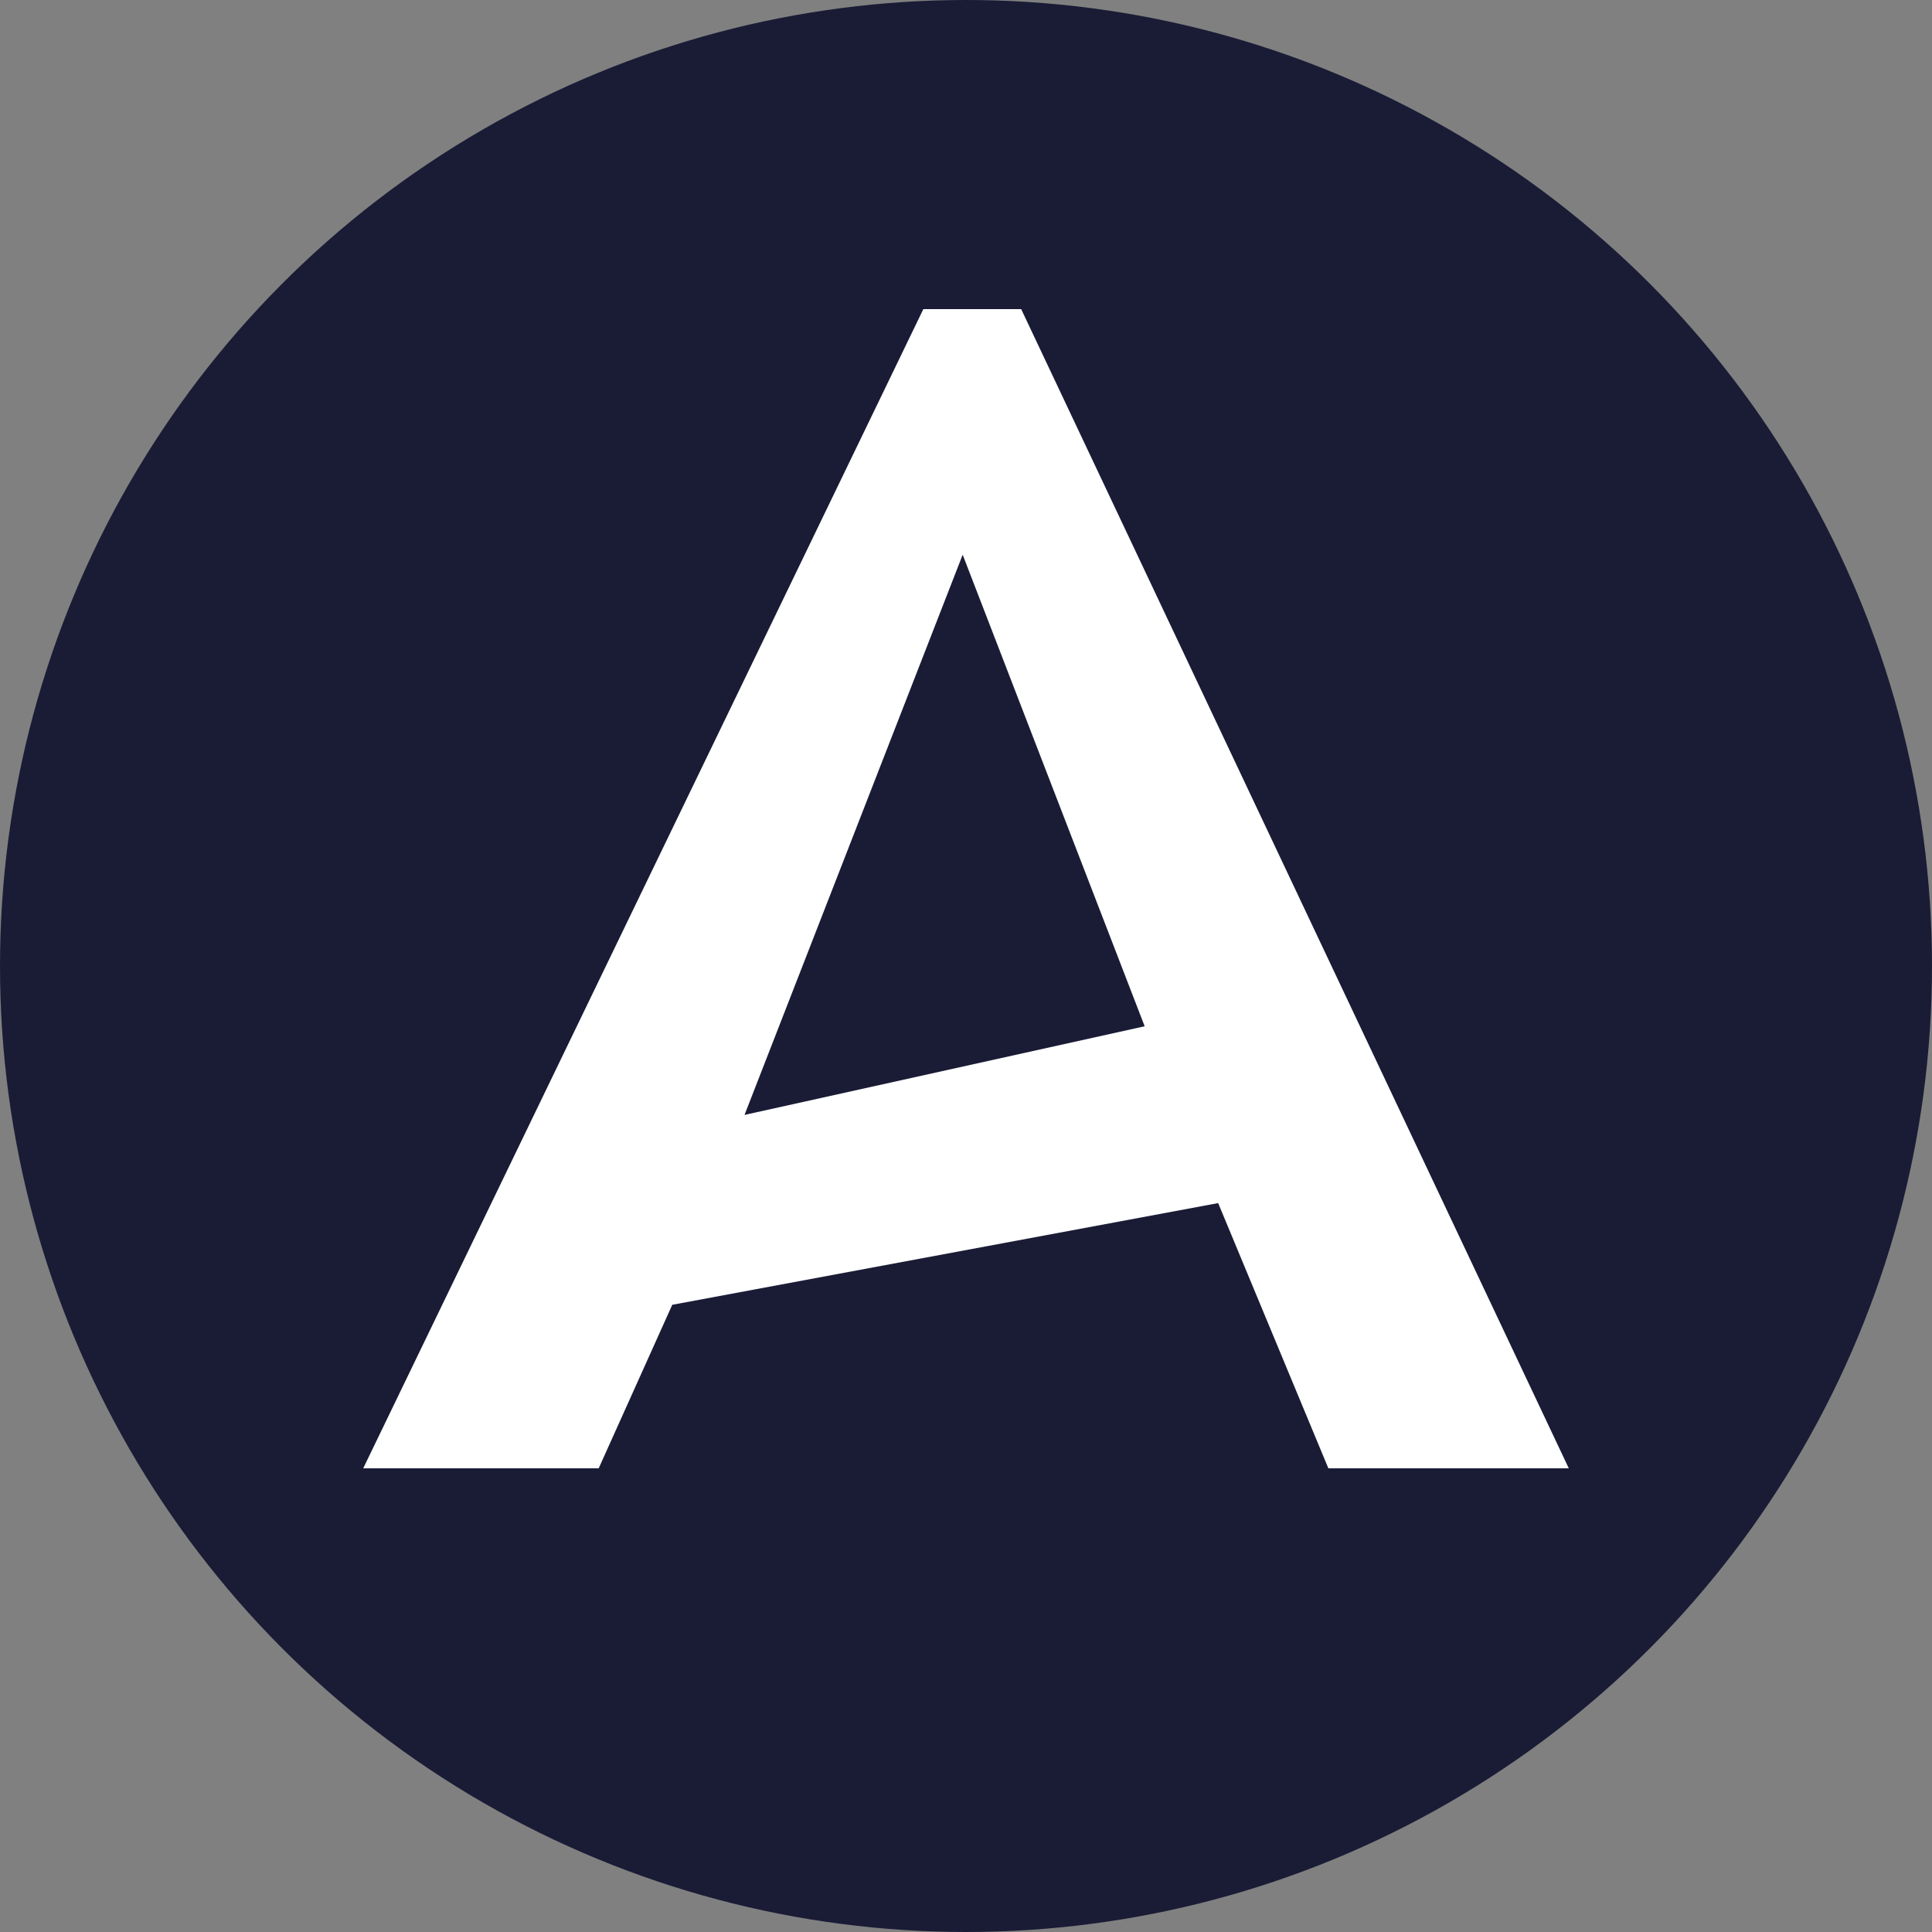
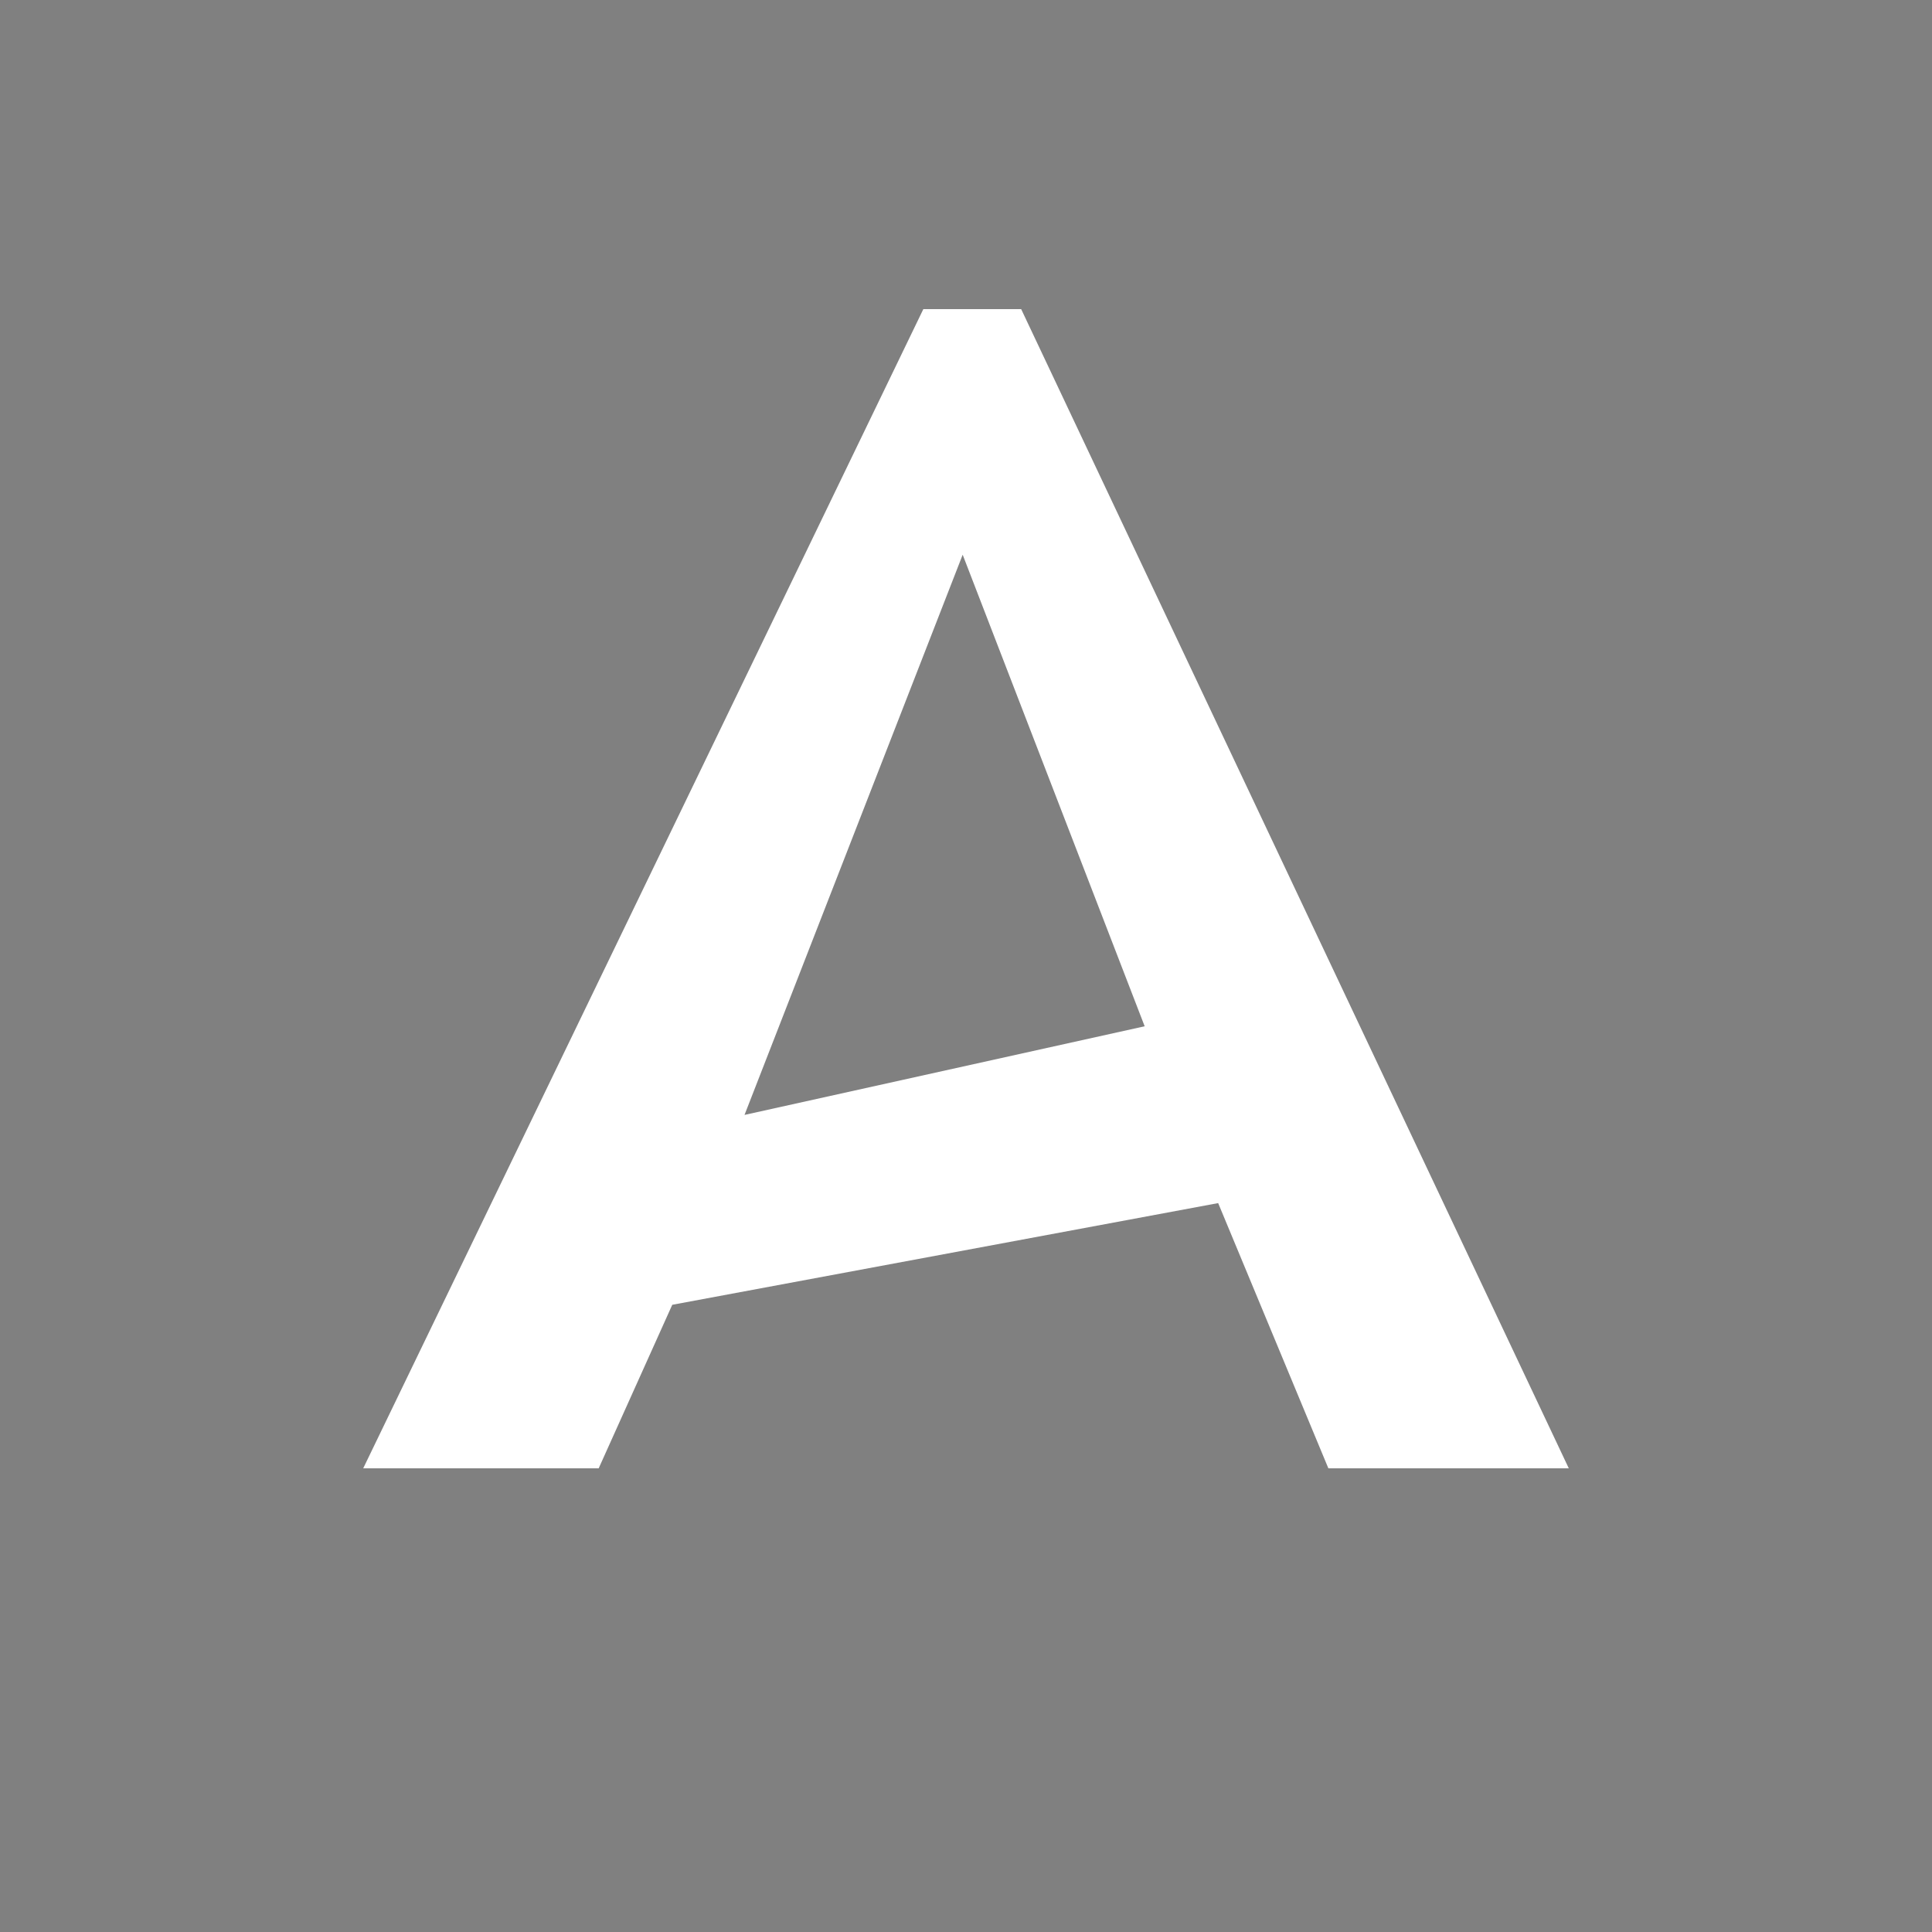
<svg xmlns="http://www.w3.org/2000/svg" version="1.1" viewBox="0 0 25 25" height="25px" width="25px">
  <rect x="0" y="0" width="25" height="25" fill="#808080" stroke="none" />
  <title>Group 2</title>
  <g fill-rule="evenodd" fill="none" stroke-width="1" stroke="none" id="Page-1">
    <g id="Group-2">
-       <circle r="12.5" cy="12.5" cx="12.5" fill="#1A1C36" id="Oval" />
      <g fill-rule="nonzero" fill="#FFFFFF" transform="translate(4.7, 4)" id="A">
        <path id="Shape" d="M7.248,0 L8.514,0 L15.6,15 L12.489,15 L11.063,11.568 L3.999,12.884 L3.047,15 L0,15 L7.248,0 Z M10.112,9.28 L7.757,3.178 L4.934,10.427 L10.112,9.28 Z" />
      </g>
    </g>
  </g>
</svg>